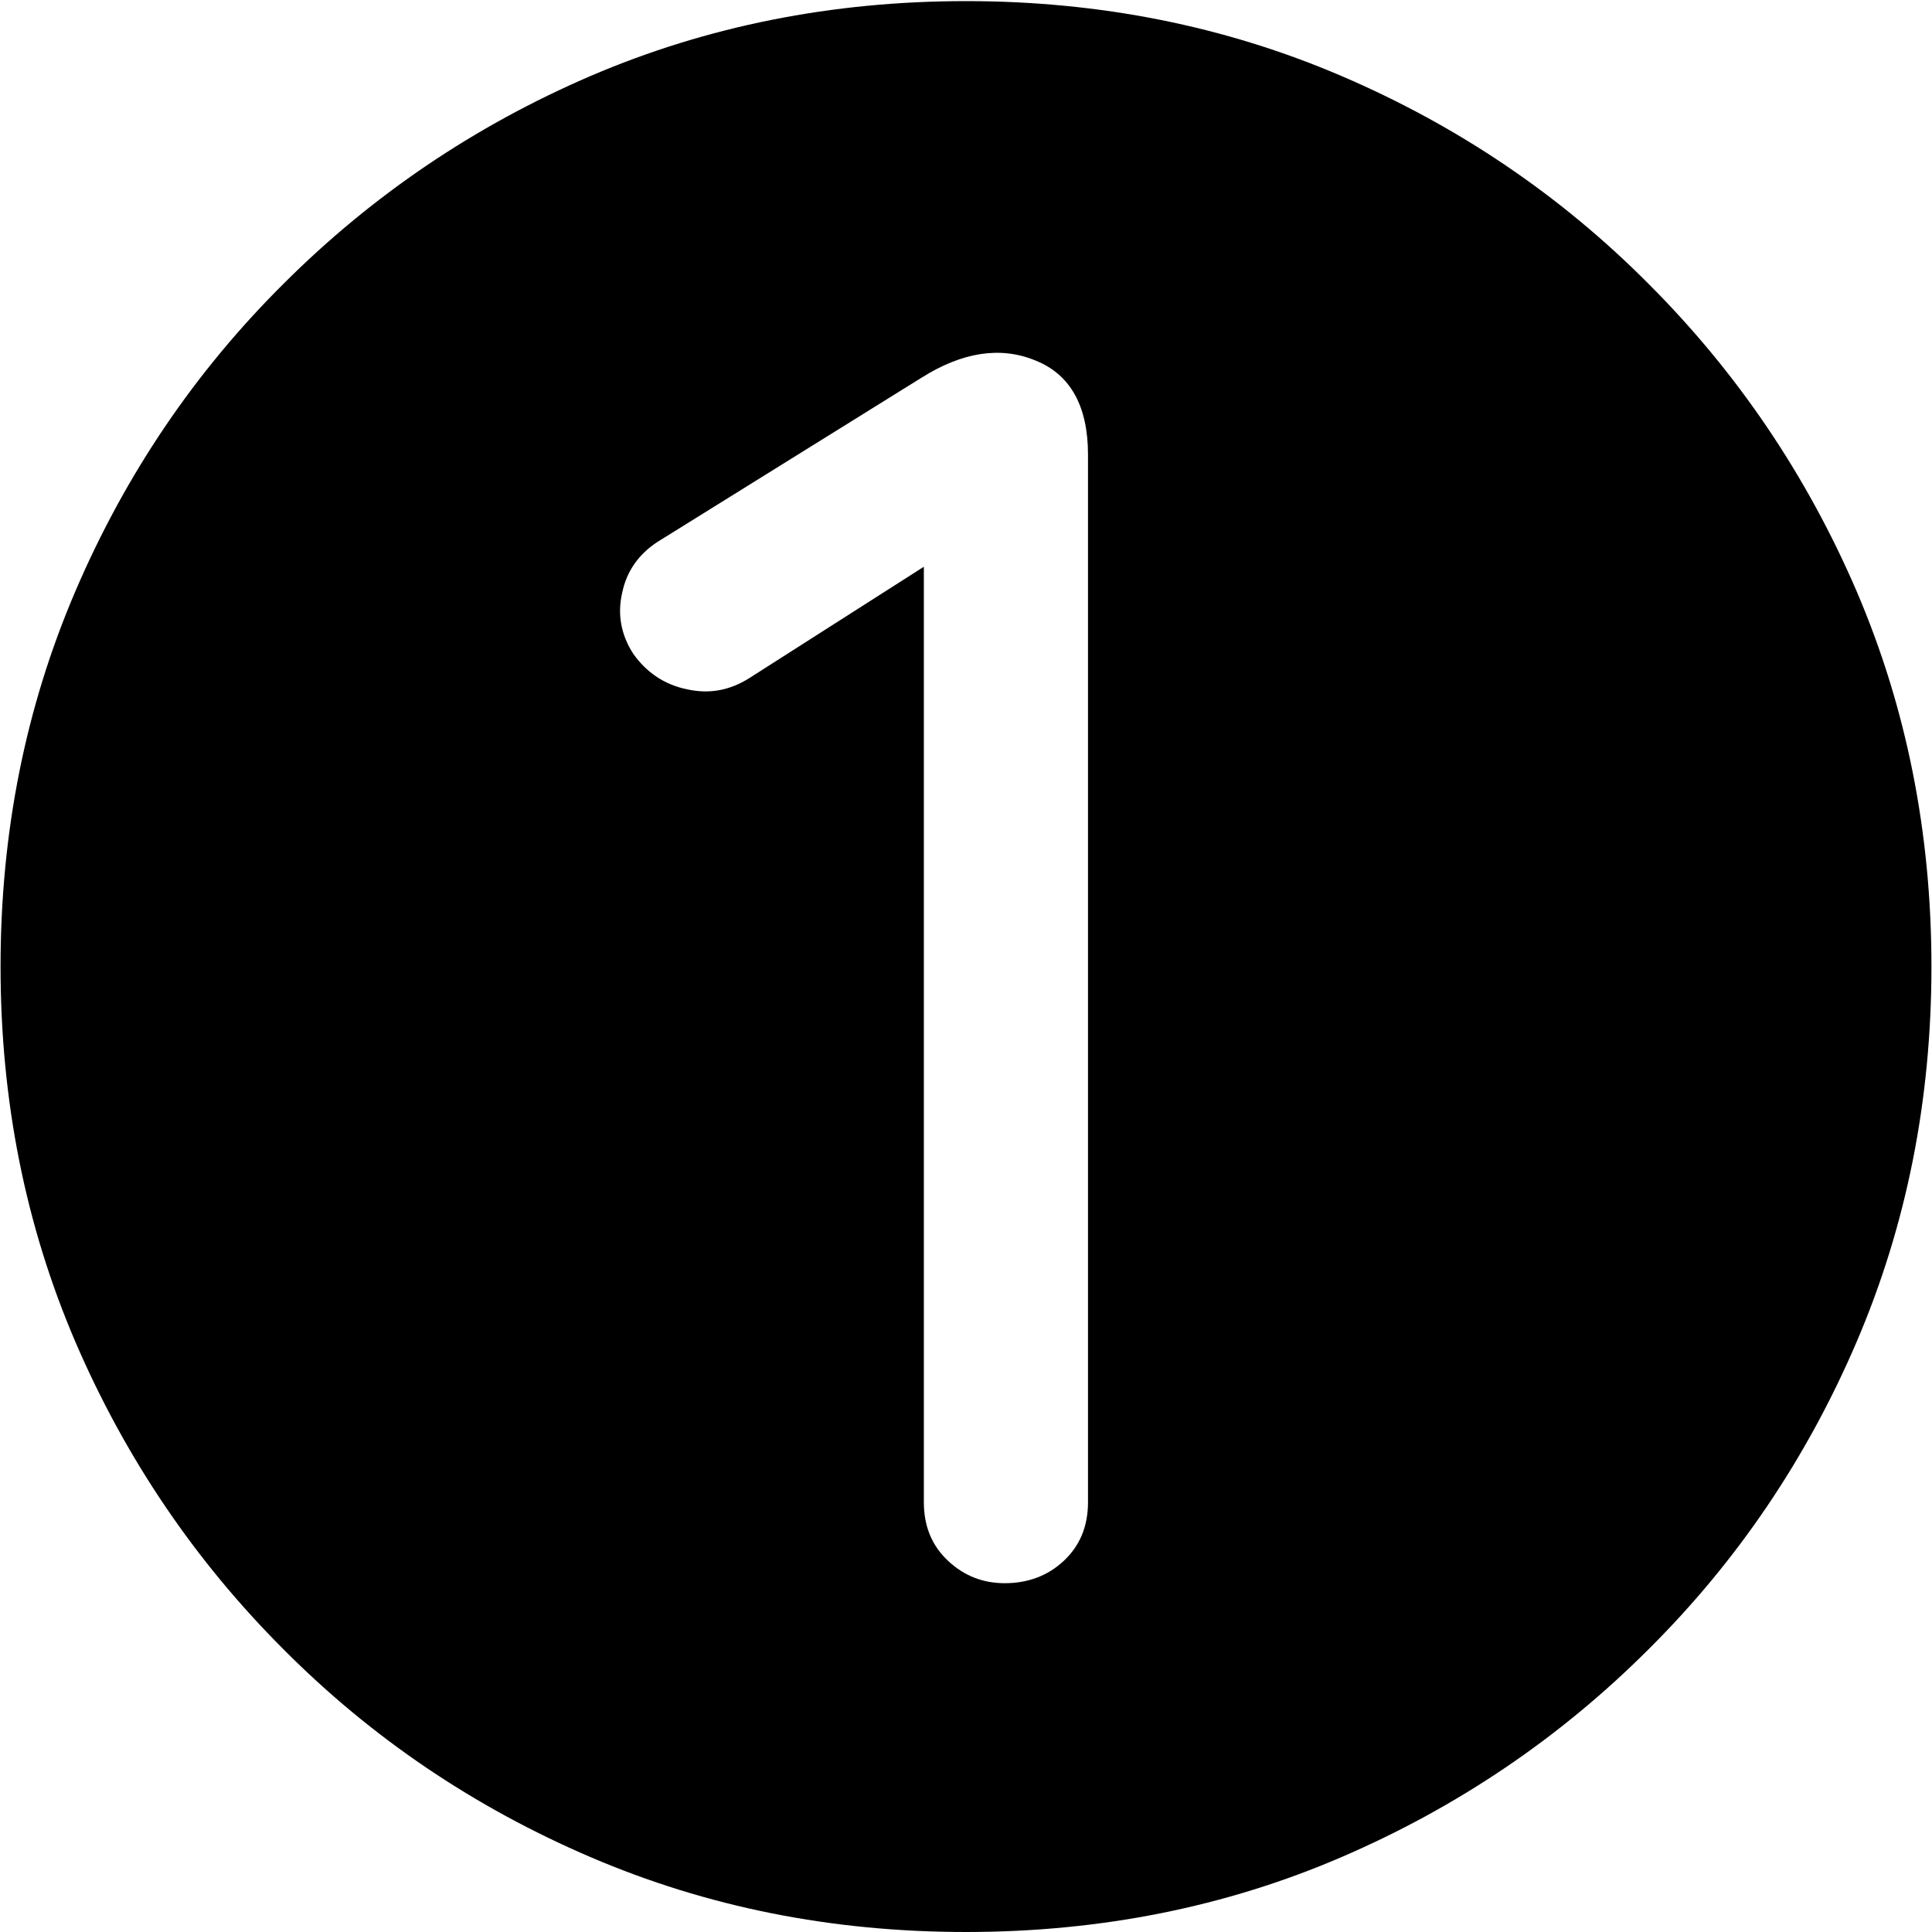
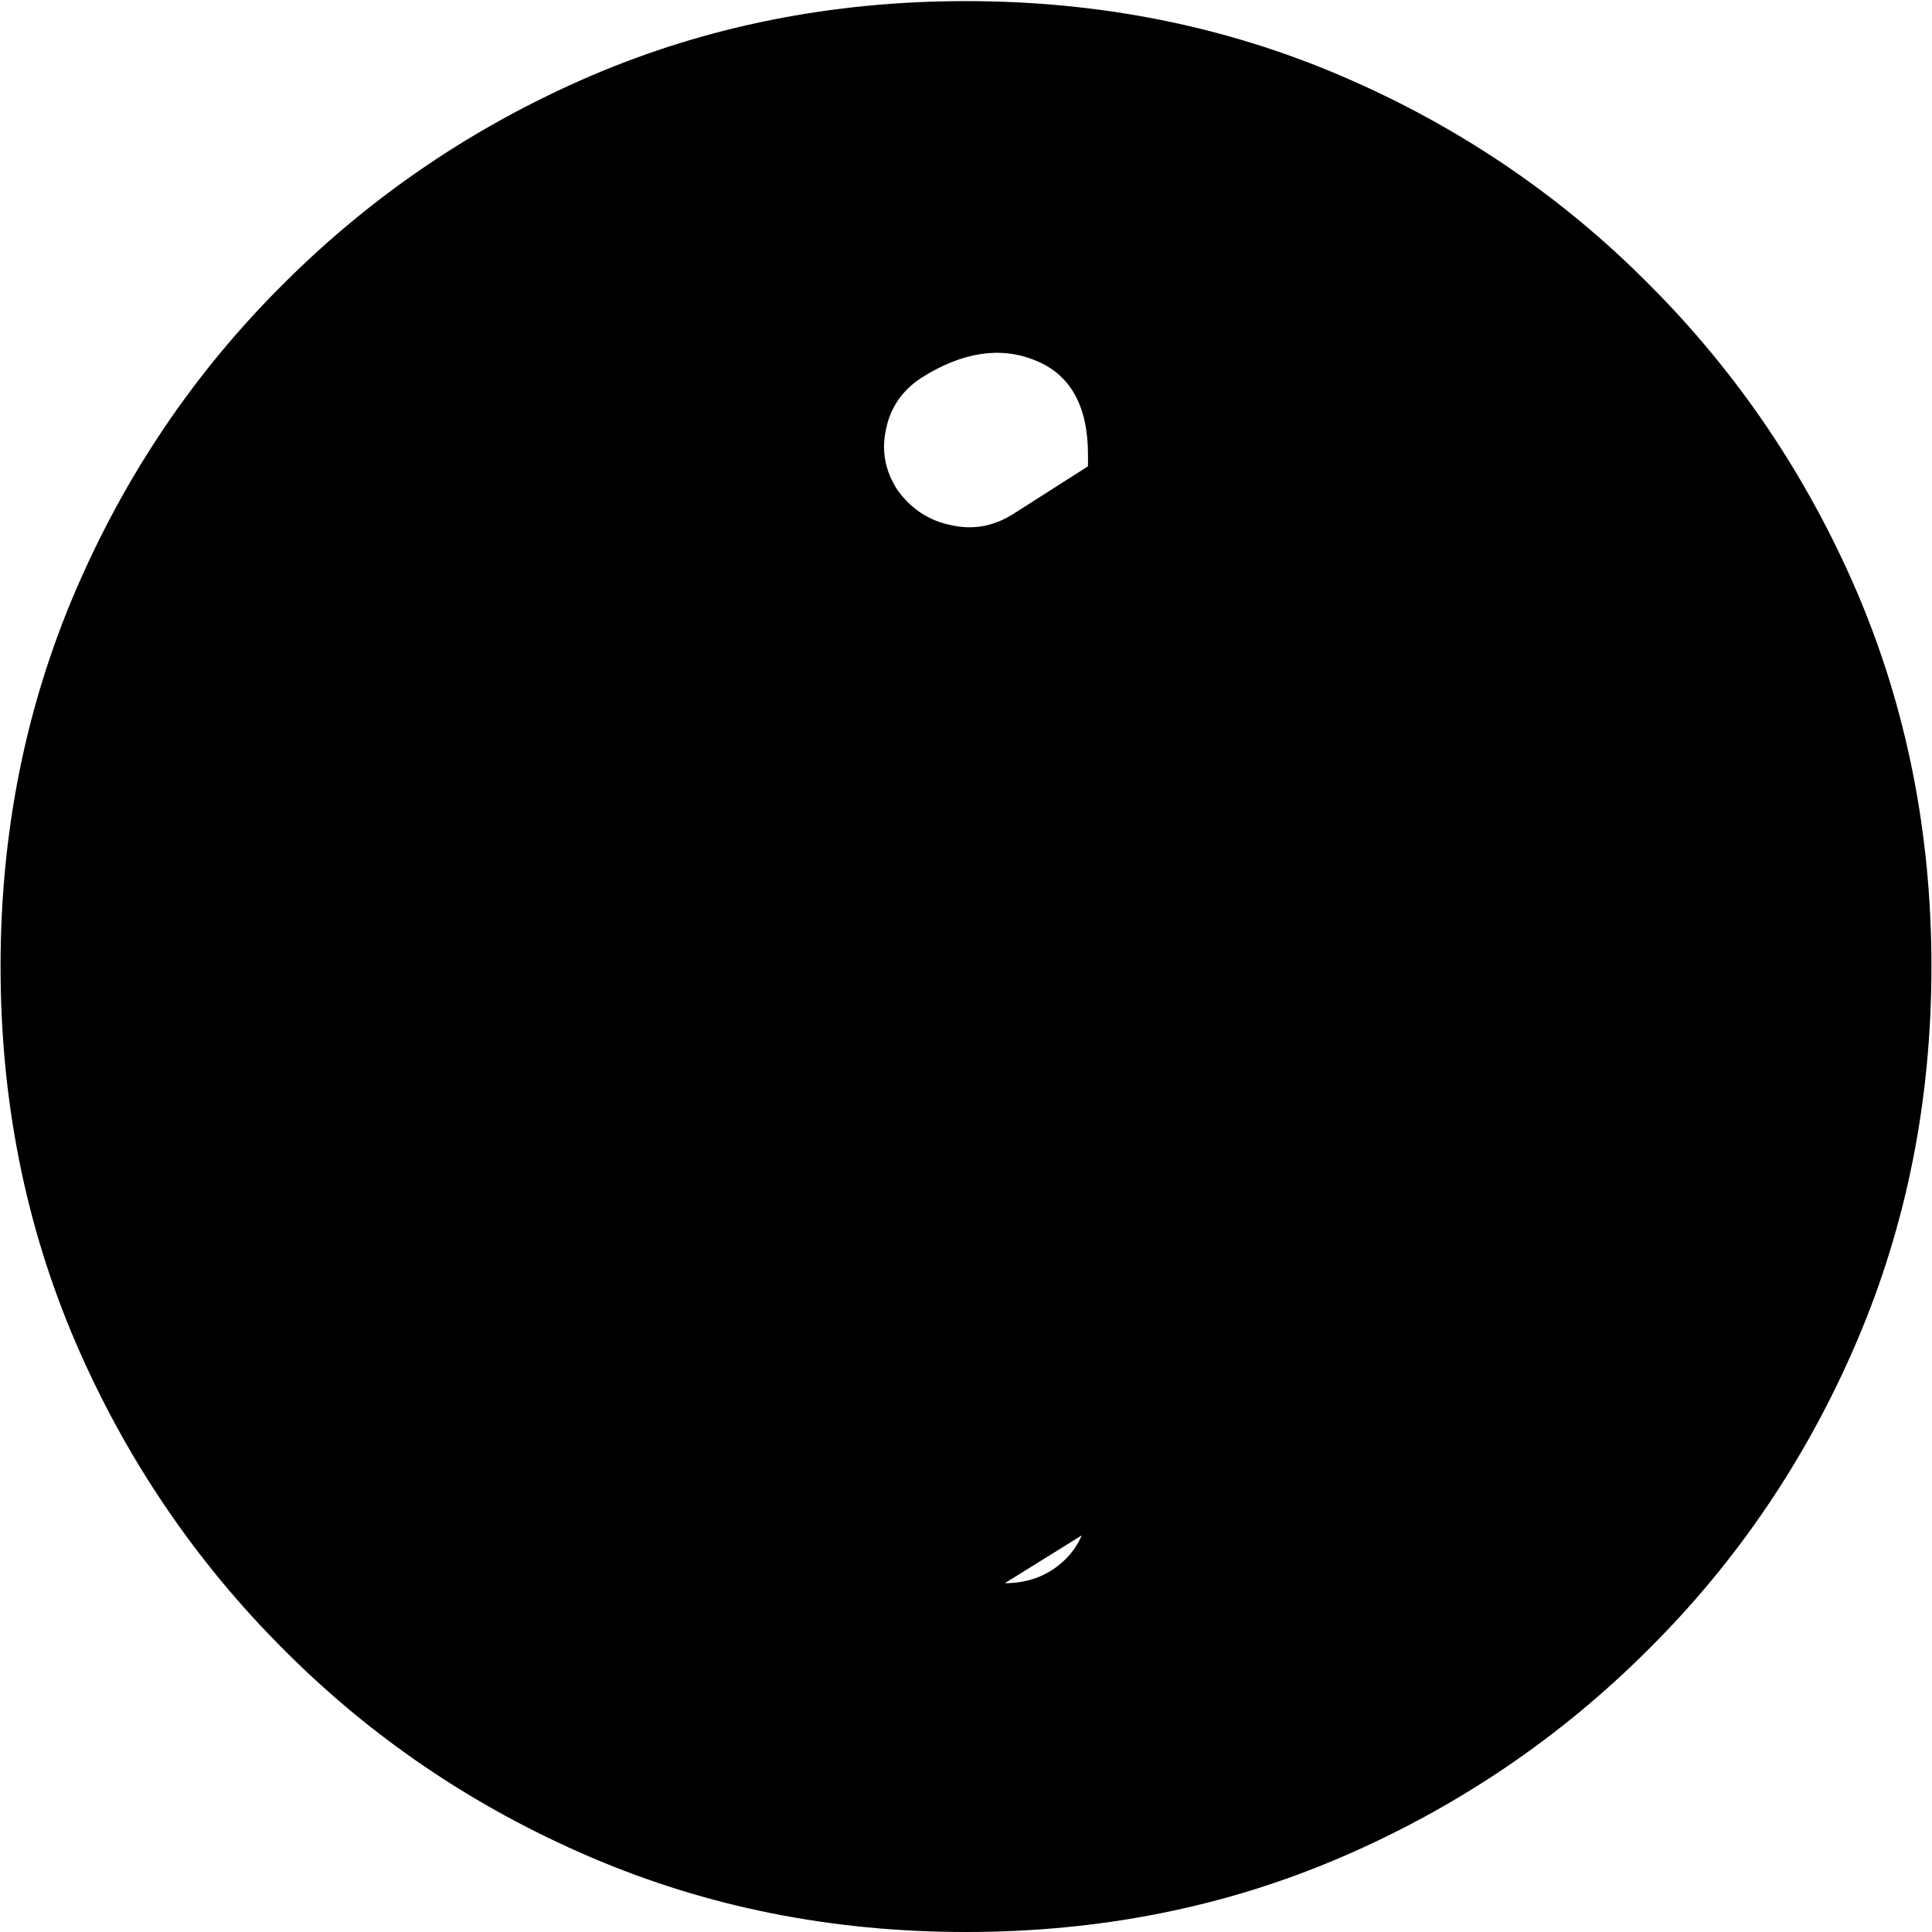
<svg xmlns="http://www.w3.org/2000/svg" id="_レイヤー_2" data-name="レイヤー 2" viewBox="0 0 34.84 34.84">
  <defs>
    <style> .cls-1 { fill: #000; stroke-width: 0px; } </style>
  </defs>
  <g id="_レイヤー_1-2" data-name="レイヤー 1">
-     <path class="cls-1" d="M17.42,34.84c-2.42,0-4.67-.45-6.77-1.35s-3.95-2.15-5.54-3.75c-1.6-1.6-2.85-3.45-3.75-5.54-.9-2.1-1.35-4.35-1.35-6.77s.45-4.67,1.35-6.77c.9-2.1,2.15-3.95,3.75-5.54,1.6-1.6,3.45-2.85,5.54-3.75,2.1-.9,4.36-1.35,6.77-1.35s4.67.45,6.77,1.35c2.1.9,3.95,2.15,5.54,3.75,1.6,1.6,2.85,3.45,3.75,5.54.9,2.1,1.35,4.36,1.35,6.77s-.45,4.67-1.35,6.77c-.9,2.1-2.15,3.95-3.75,5.54-1.6,1.6-3.45,2.85-5.54,3.75s-4.35,1.35-6.77,1.35ZM18.12,28.55c.41,0,.77-.13,1.06-.4.29-.27.44-.62.44-1.06V8.2c0-.88-.32-1.45-.95-1.7-.63-.26-1.32-.15-2.05.31l-4.76,2.96c-.34.22-.56.53-.64.92-.09.39-.02.76.2,1.1.24.34.57.56.97.64.4.09.77.02,1.12-.2l3.15-2.01v16.87c0,.44.15.79.44,1.06.29.27.63.4,1.02.4Z" />
+     <path class="cls-1" d="M17.42,34.84c-2.42,0-4.67-.45-6.77-1.35s-3.95-2.15-5.54-3.75c-1.6-1.6-2.85-3.45-3.75-5.54-.9-2.1-1.35-4.35-1.35-6.77s.45-4.67,1.35-6.77c.9-2.1,2.15-3.95,3.75-5.54,1.6-1.6,3.45-2.85,5.54-3.75,2.1-.9,4.36-1.35,6.77-1.35s4.67.45,6.77,1.35c2.1.9,3.95,2.15,5.54,3.75,1.6,1.6,2.85,3.45,3.75,5.54.9,2.1,1.35,4.36,1.35,6.77s-.45,4.67-1.35,6.77c-.9,2.1-2.15,3.95-3.75,5.54-1.6,1.6-3.45,2.85-5.54,3.75s-4.35,1.35-6.77,1.35ZM18.12,28.55c.41,0,.77-.13,1.06-.4.29-.27.44-.62.44-1.06V8.2c0-.88-.32-1.45-.95-1.7-.63-.26-1.32-.15-2.05.31c-.34.22-.56.53-.64.92-.09.39-.02.76.2,1.1.24.34.57.56.97.64.4.09.77.02,1.12-.2l3.15-2.01v16.87c0,.44.15.79.44,1.06.29.27.63.4,1.02.4Z" />
  </g>
</svg>